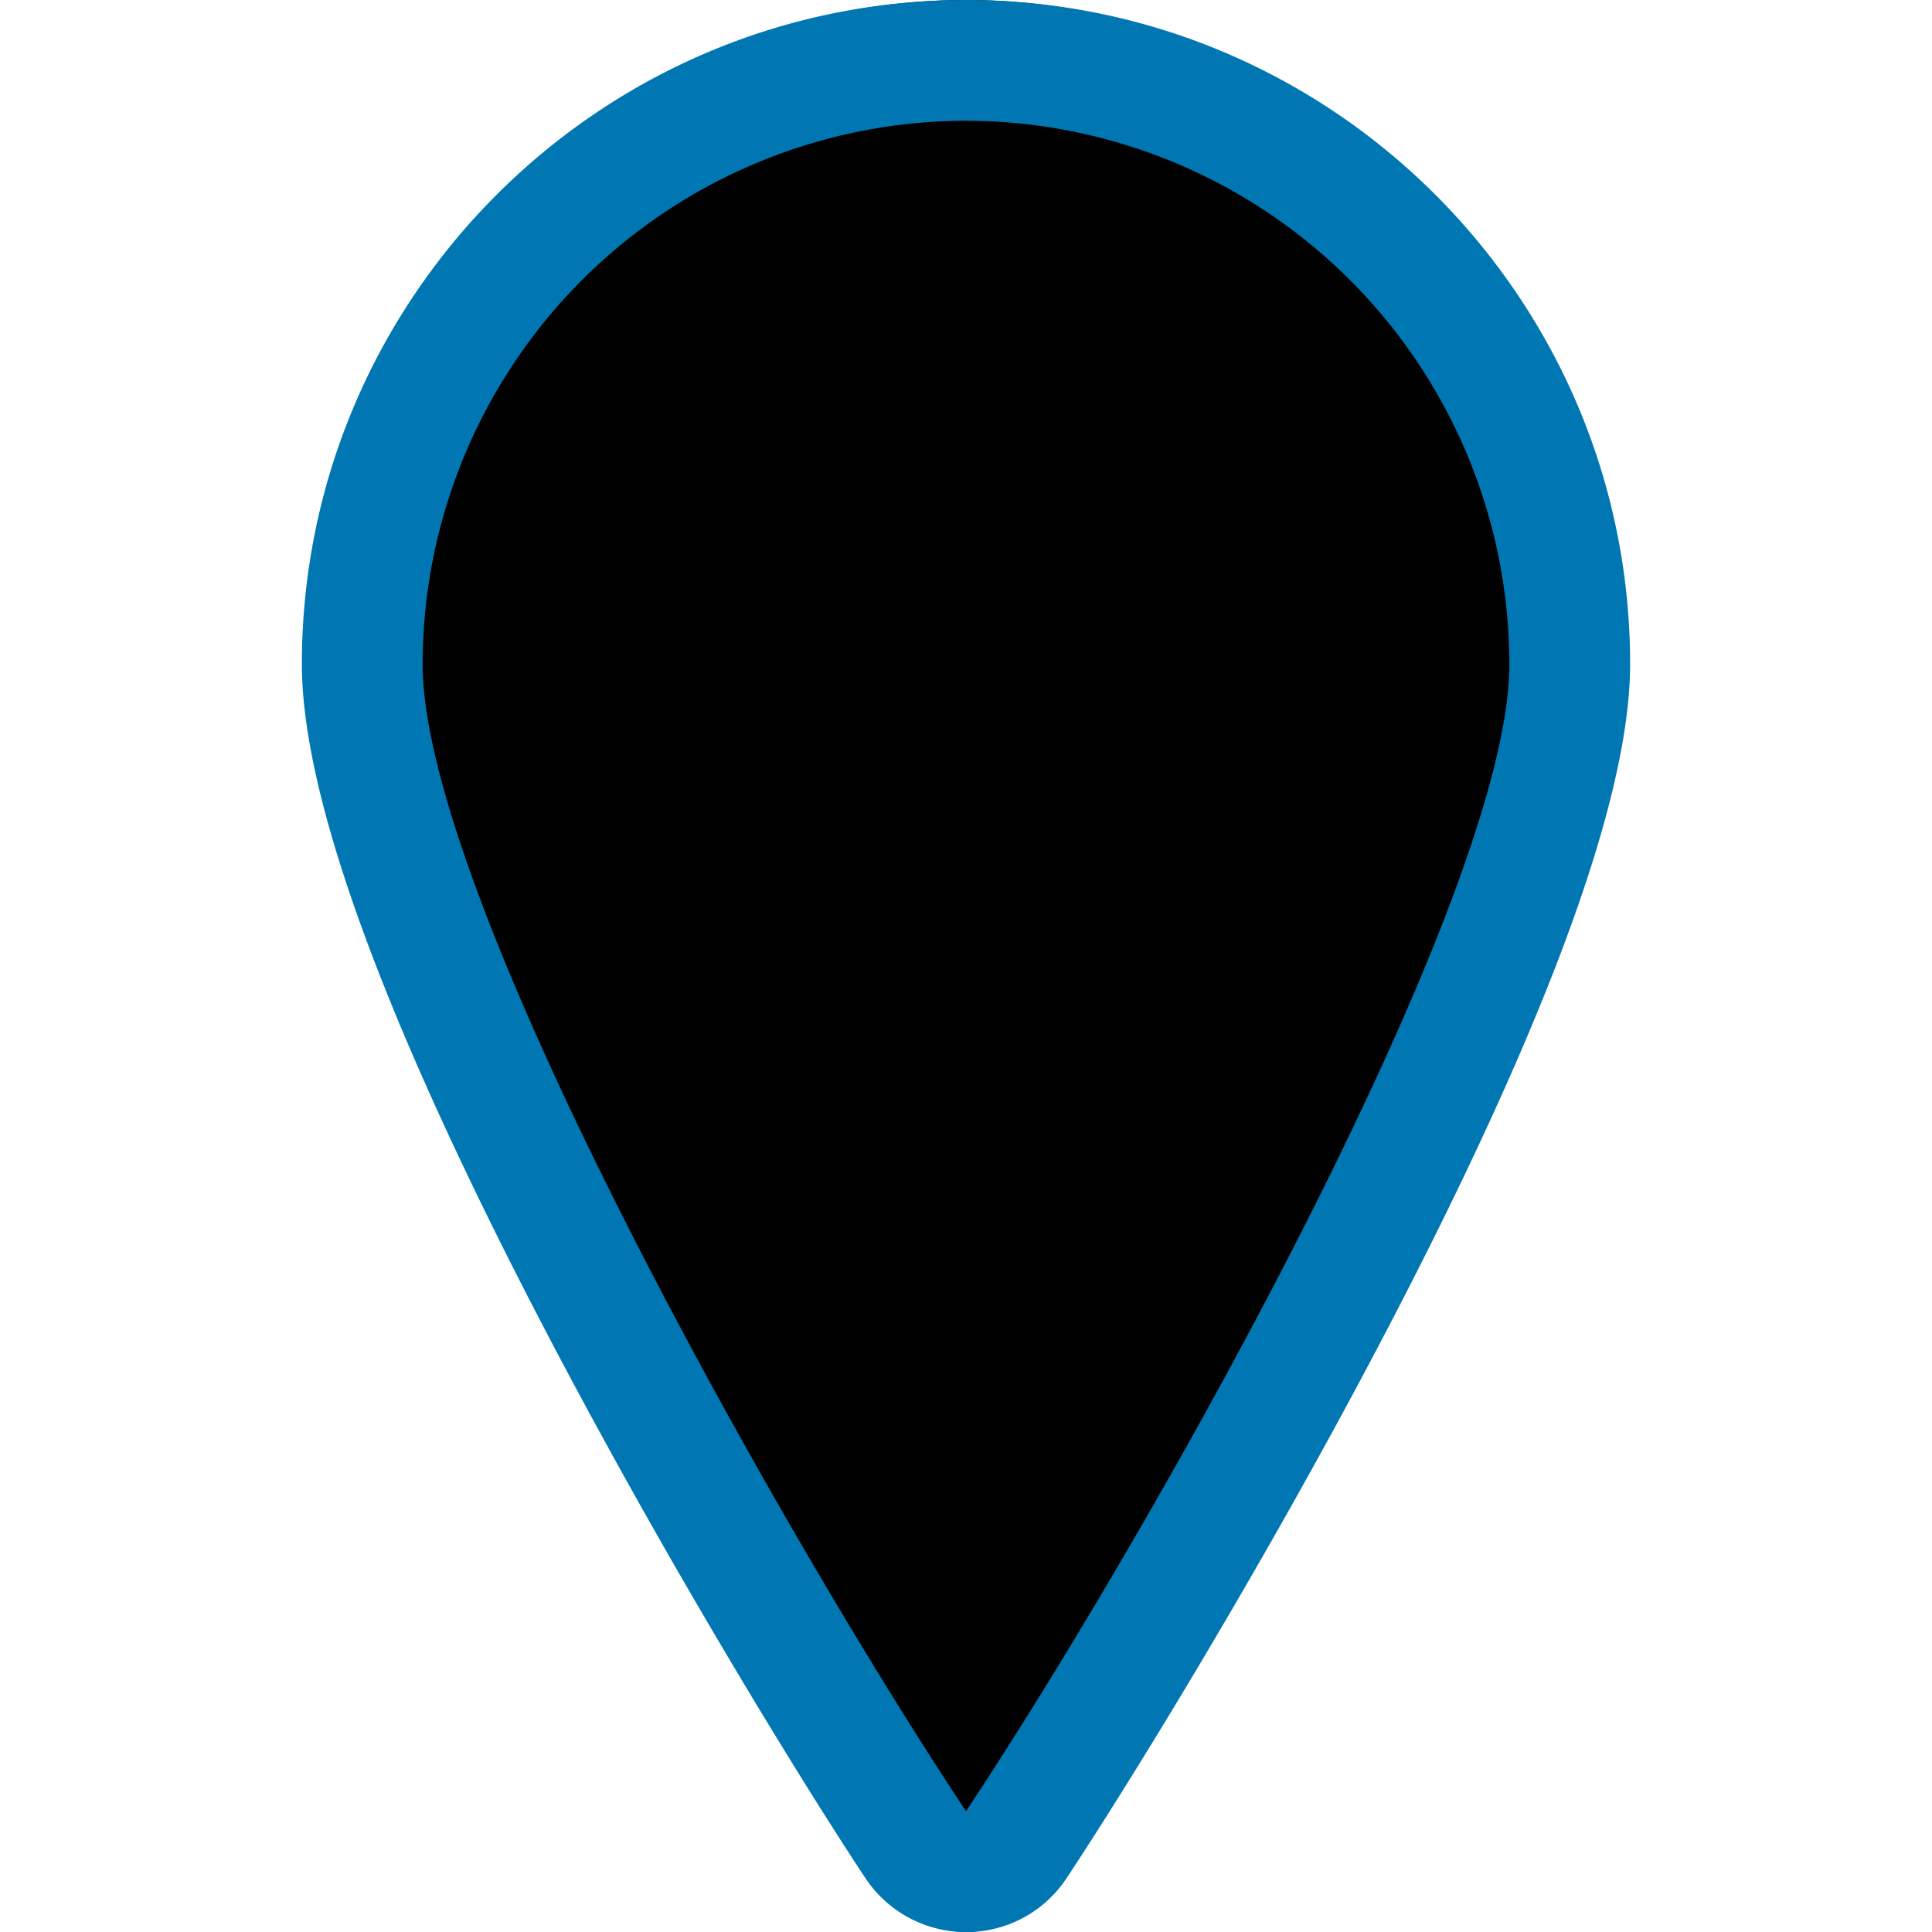
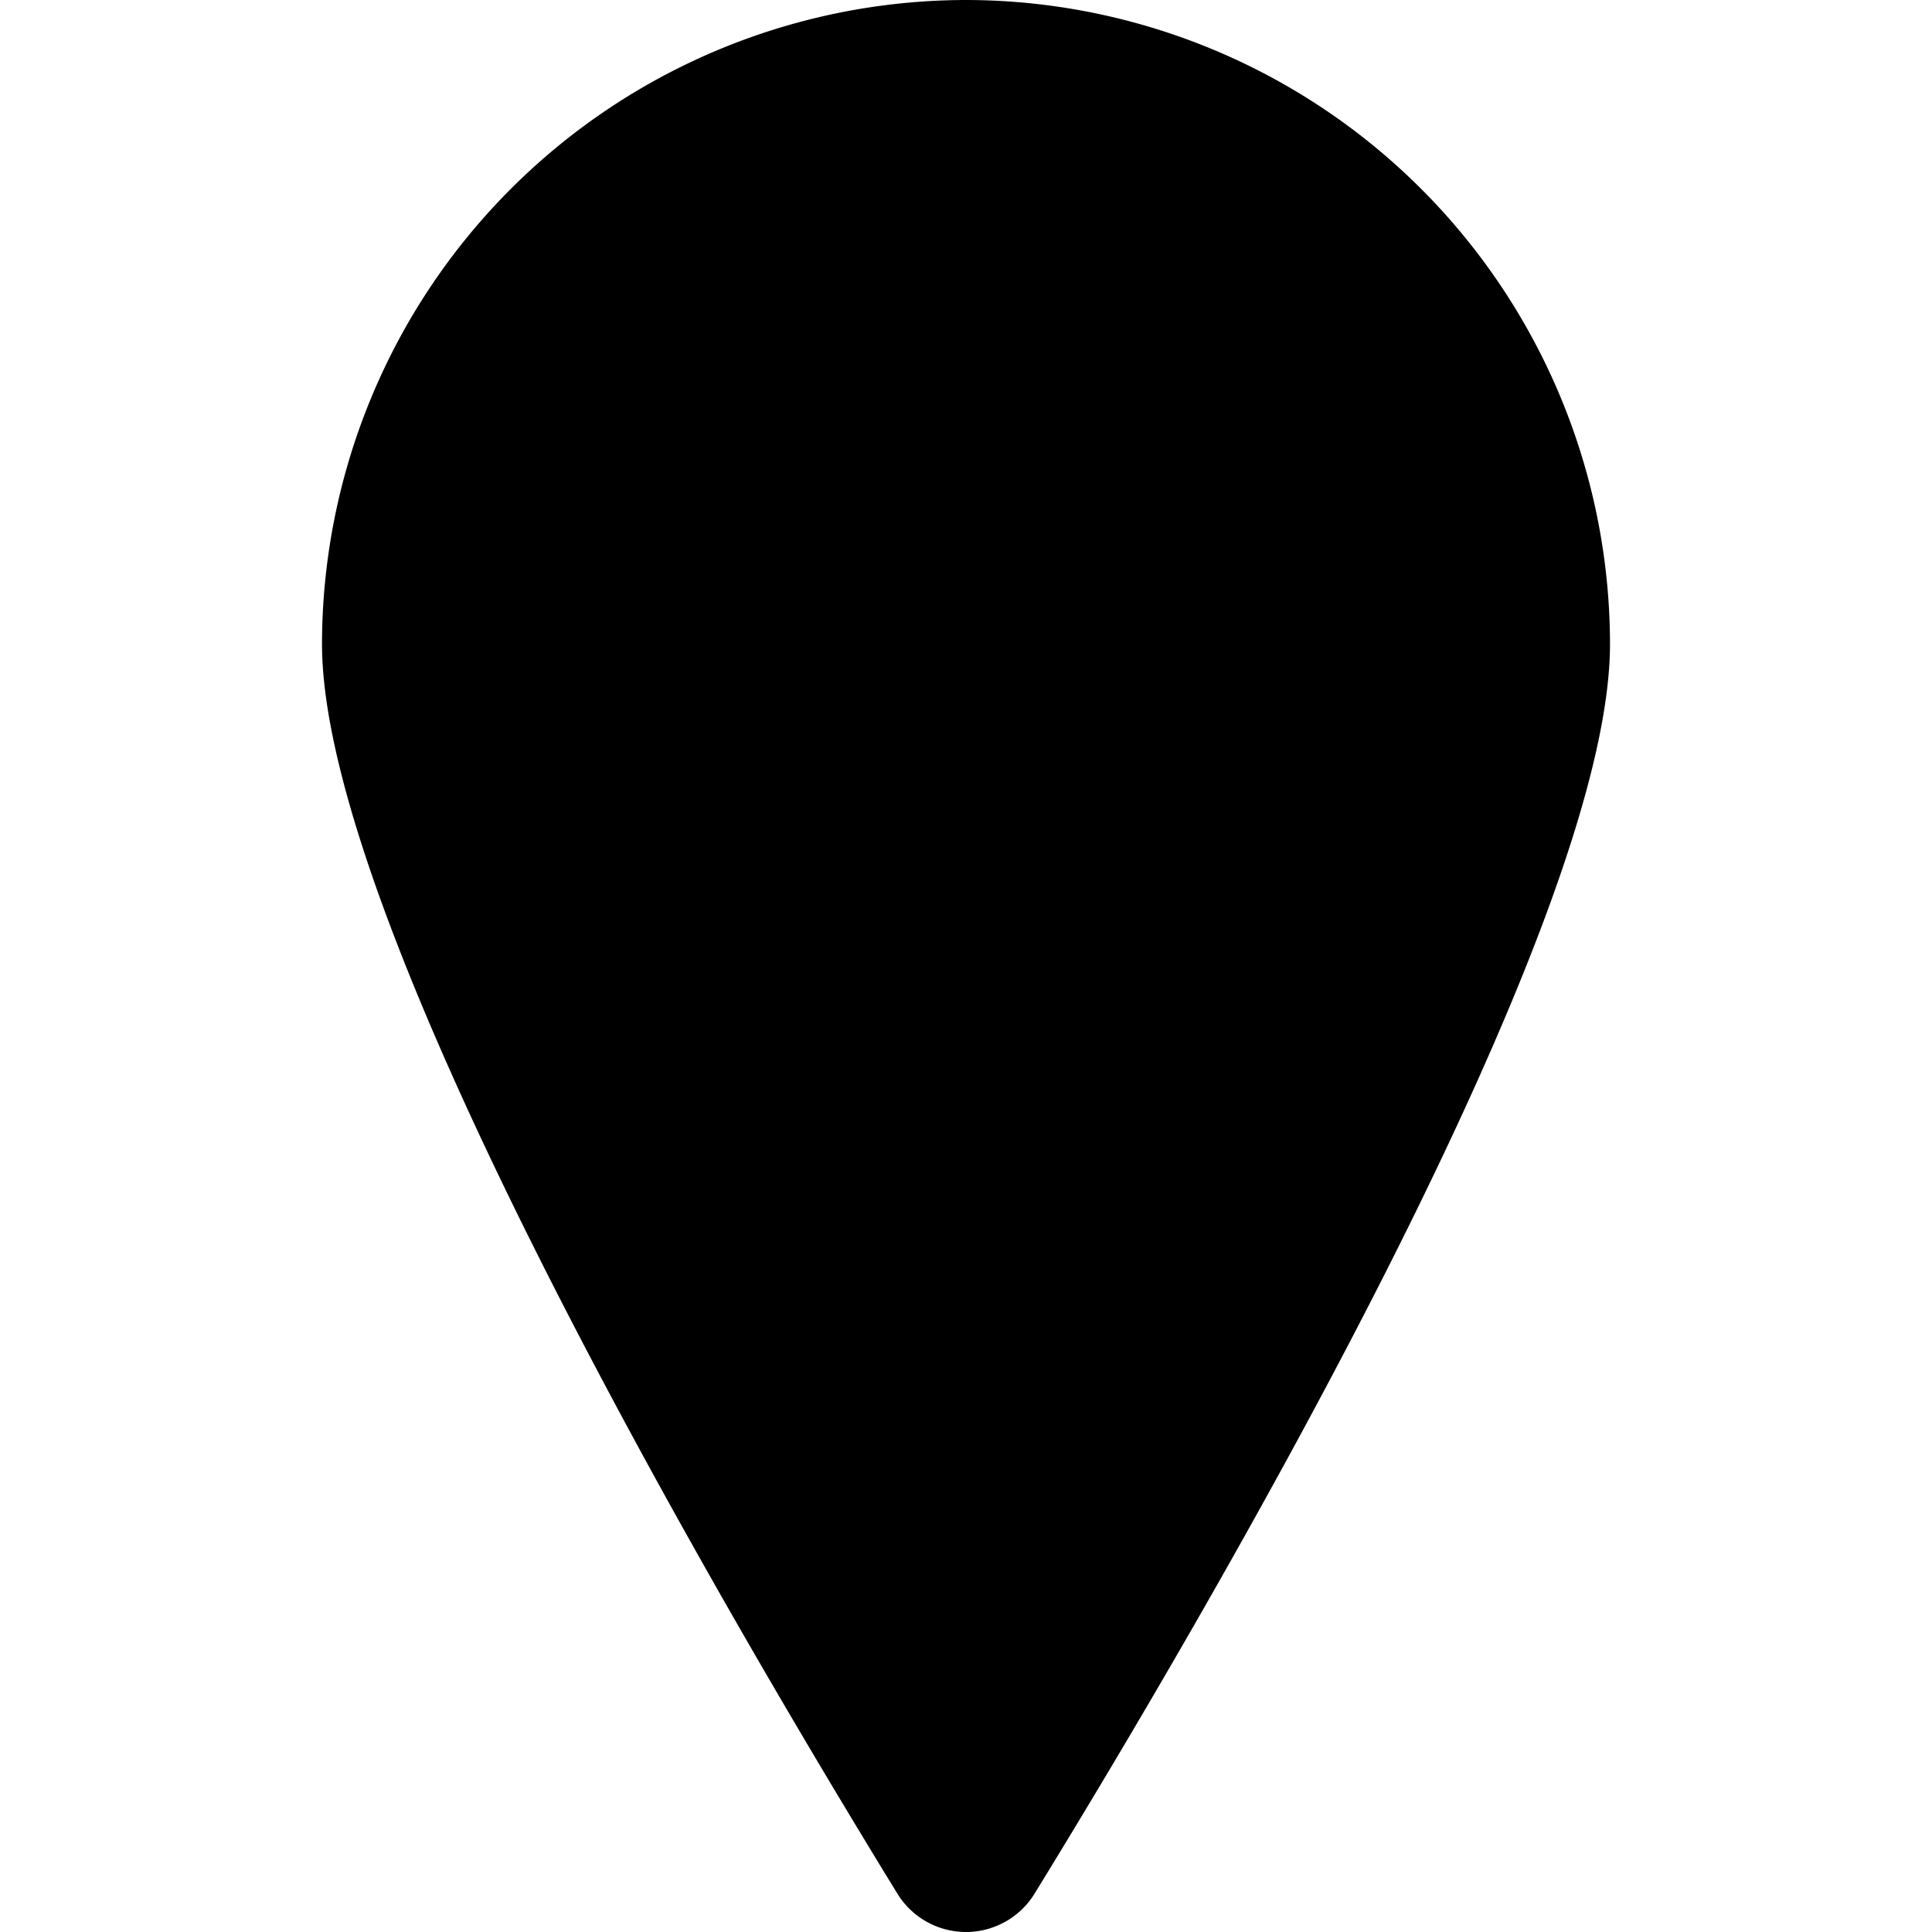
<svg xmlns="http://www.w3.org/2000/svg" role="img" fill="currentColor" viewBox="0 0 24 24">
-   <path d="M12 0a8.01 8.01 0 0 0-8 8c0 3.51 5 12.025 7.148 15.524a1 1 0 0 0 1.704-.001C15 20.026 20 11.514 20 8a8.01 8.01 0 0 0-8-8z" />
-   <path class="map-poi-selected_svg__map-poi-selected-outline" d="M11.998 24.001a1.499 1.499 0 0 1-1.248-.671c-.702-1.057-2.448-3.866-4.039-6.925C4.746 12.625 3.75 9.882 3.75 8.25 3.75 3.701 7.451 0 12 0s8.25 3.701 8.25 8.25c0 1.631-.996 4.375-2.961 8.155-1.59 3.058-3.337 5.867-4.039 6.925a1.488 1.488 0 0 1-1.252.671zM12 1.5a6.758 6.758 0 0 0-6.75 6.75c0 2.88 4.396 10.702 6.75 14.25 2.354-3.548 6.75-11.371 6.75-14.25A6.758 6.758 0 0 0 12 1.5z" fill="#0077b3" />
+   <path d="M12 0a8.01 8.01 0 0 0-8 8c0 3.51 5 12.025 7.148 15.524a1 1 0 0 0 1.704-.001C15 20.026 20 11.514 20 8a8.01 8.01 0 0 0-8-8" />
</svg>